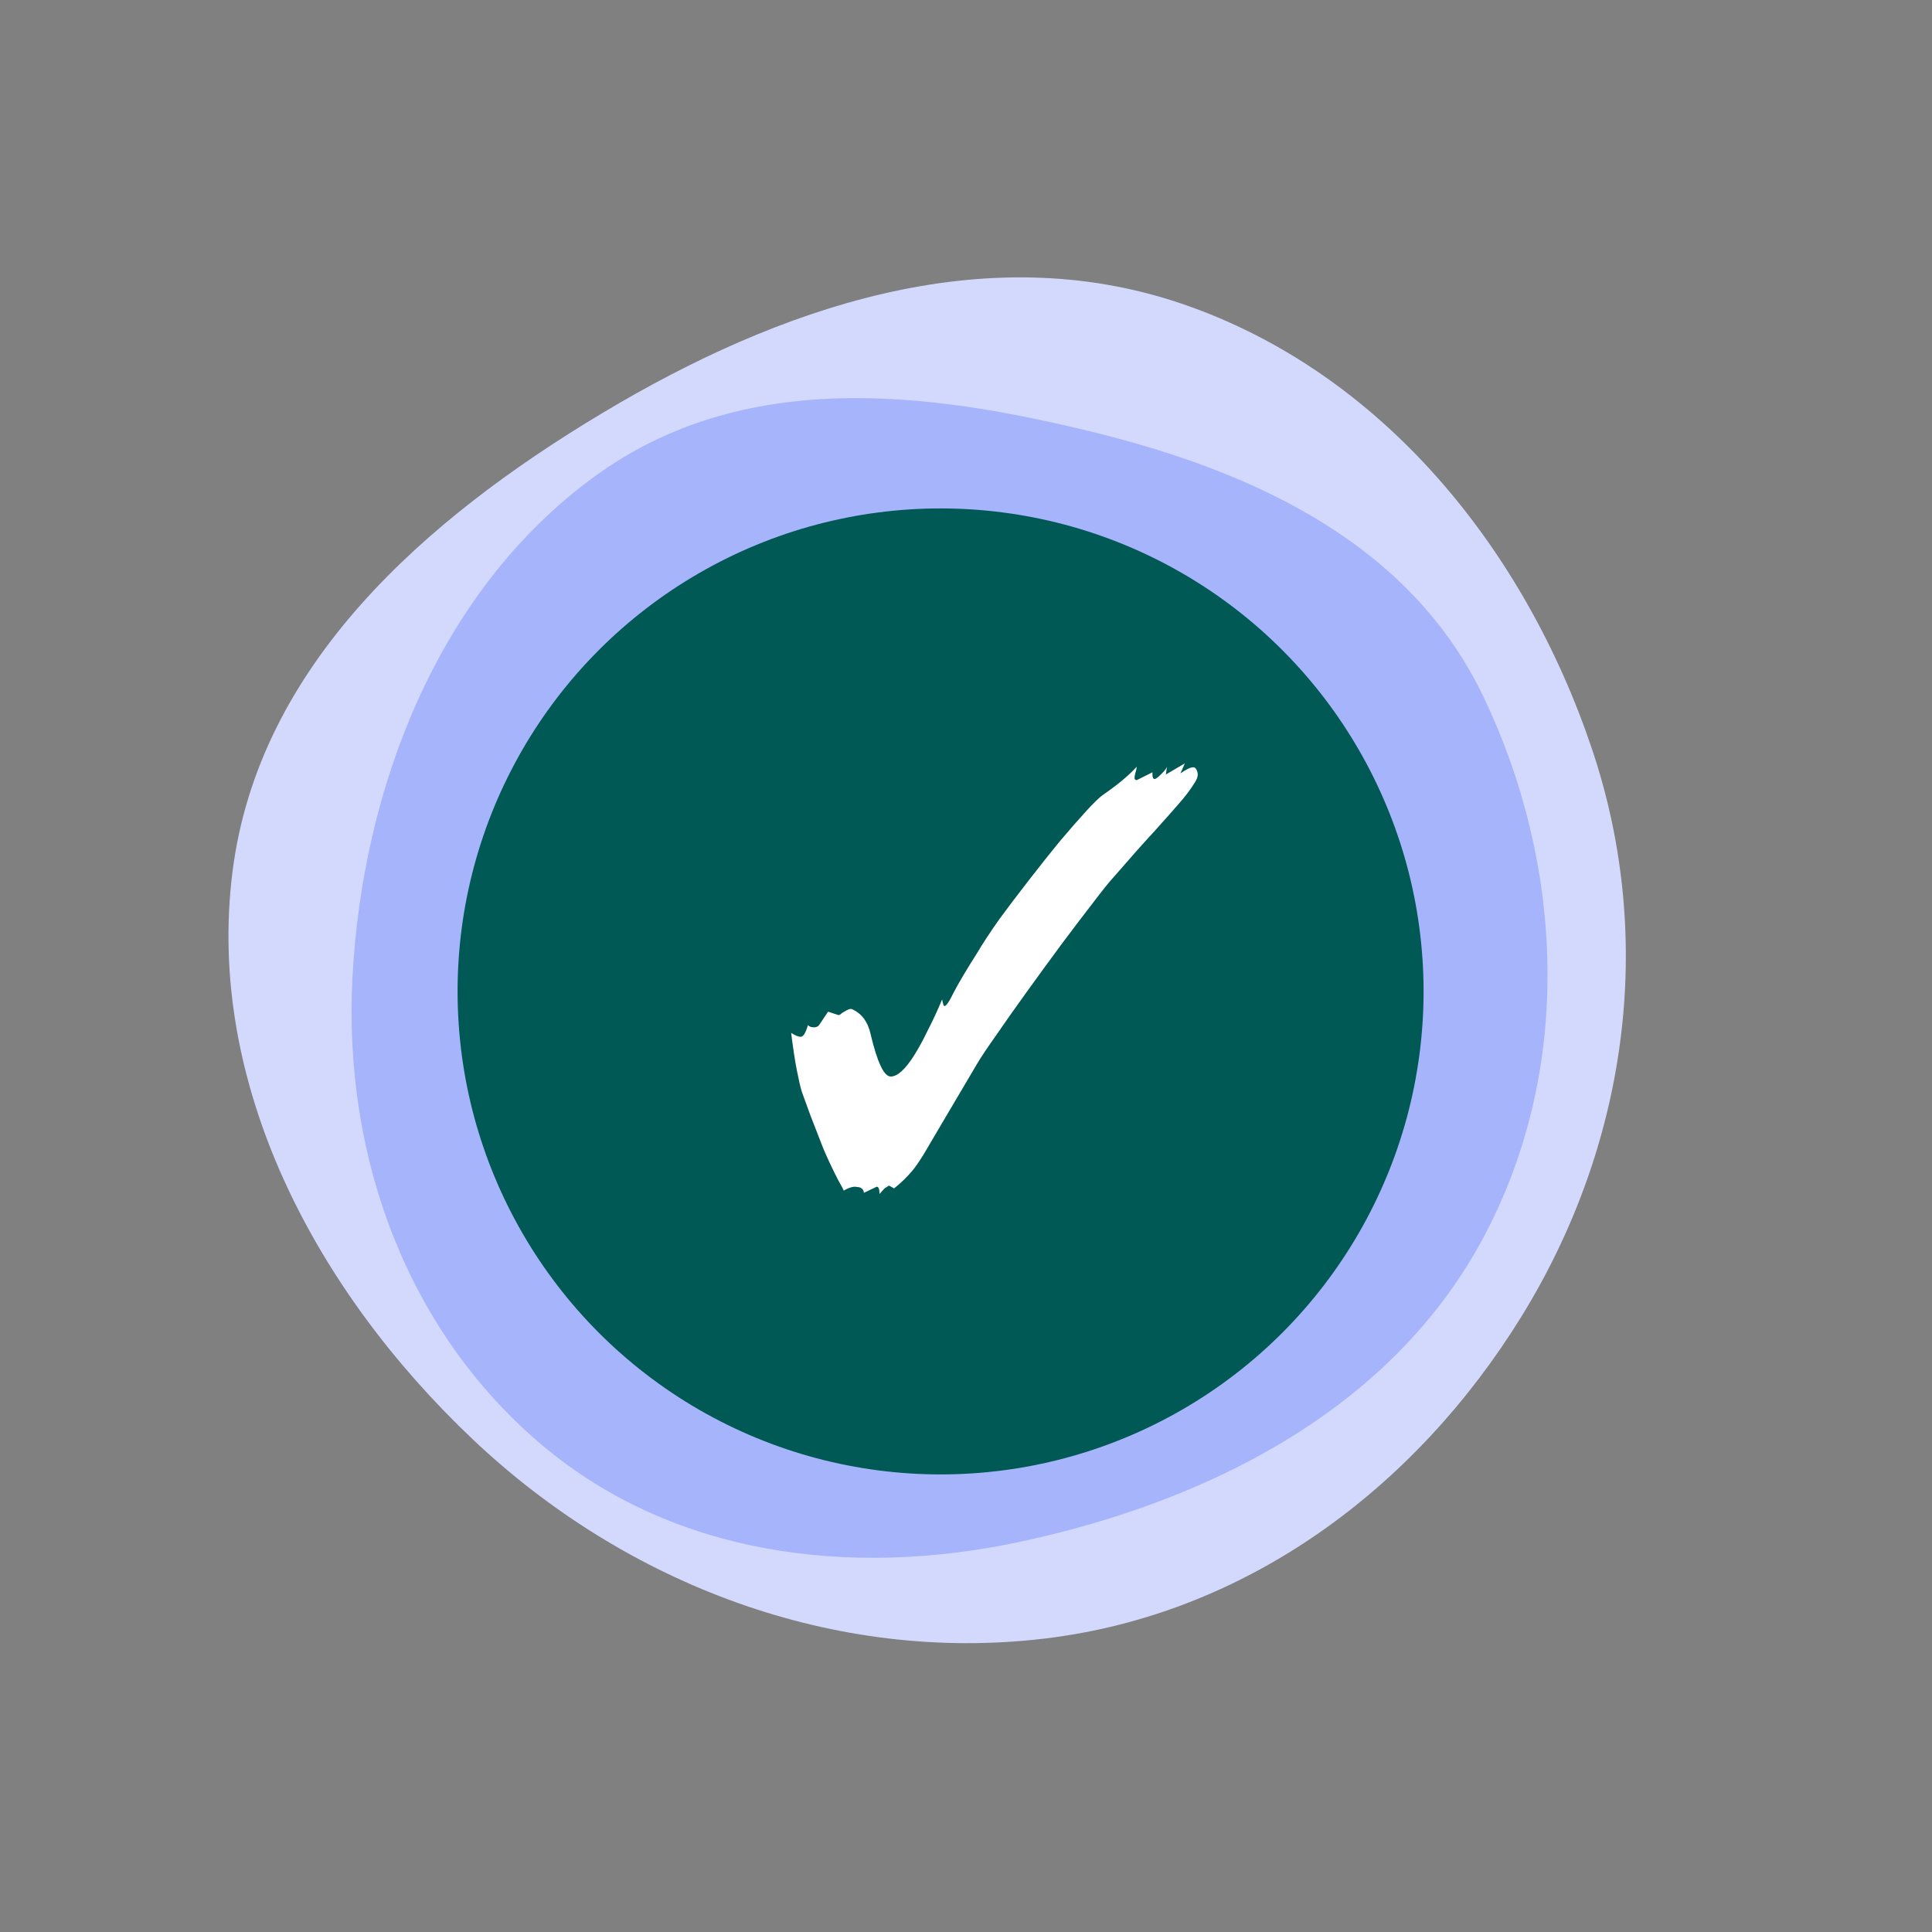
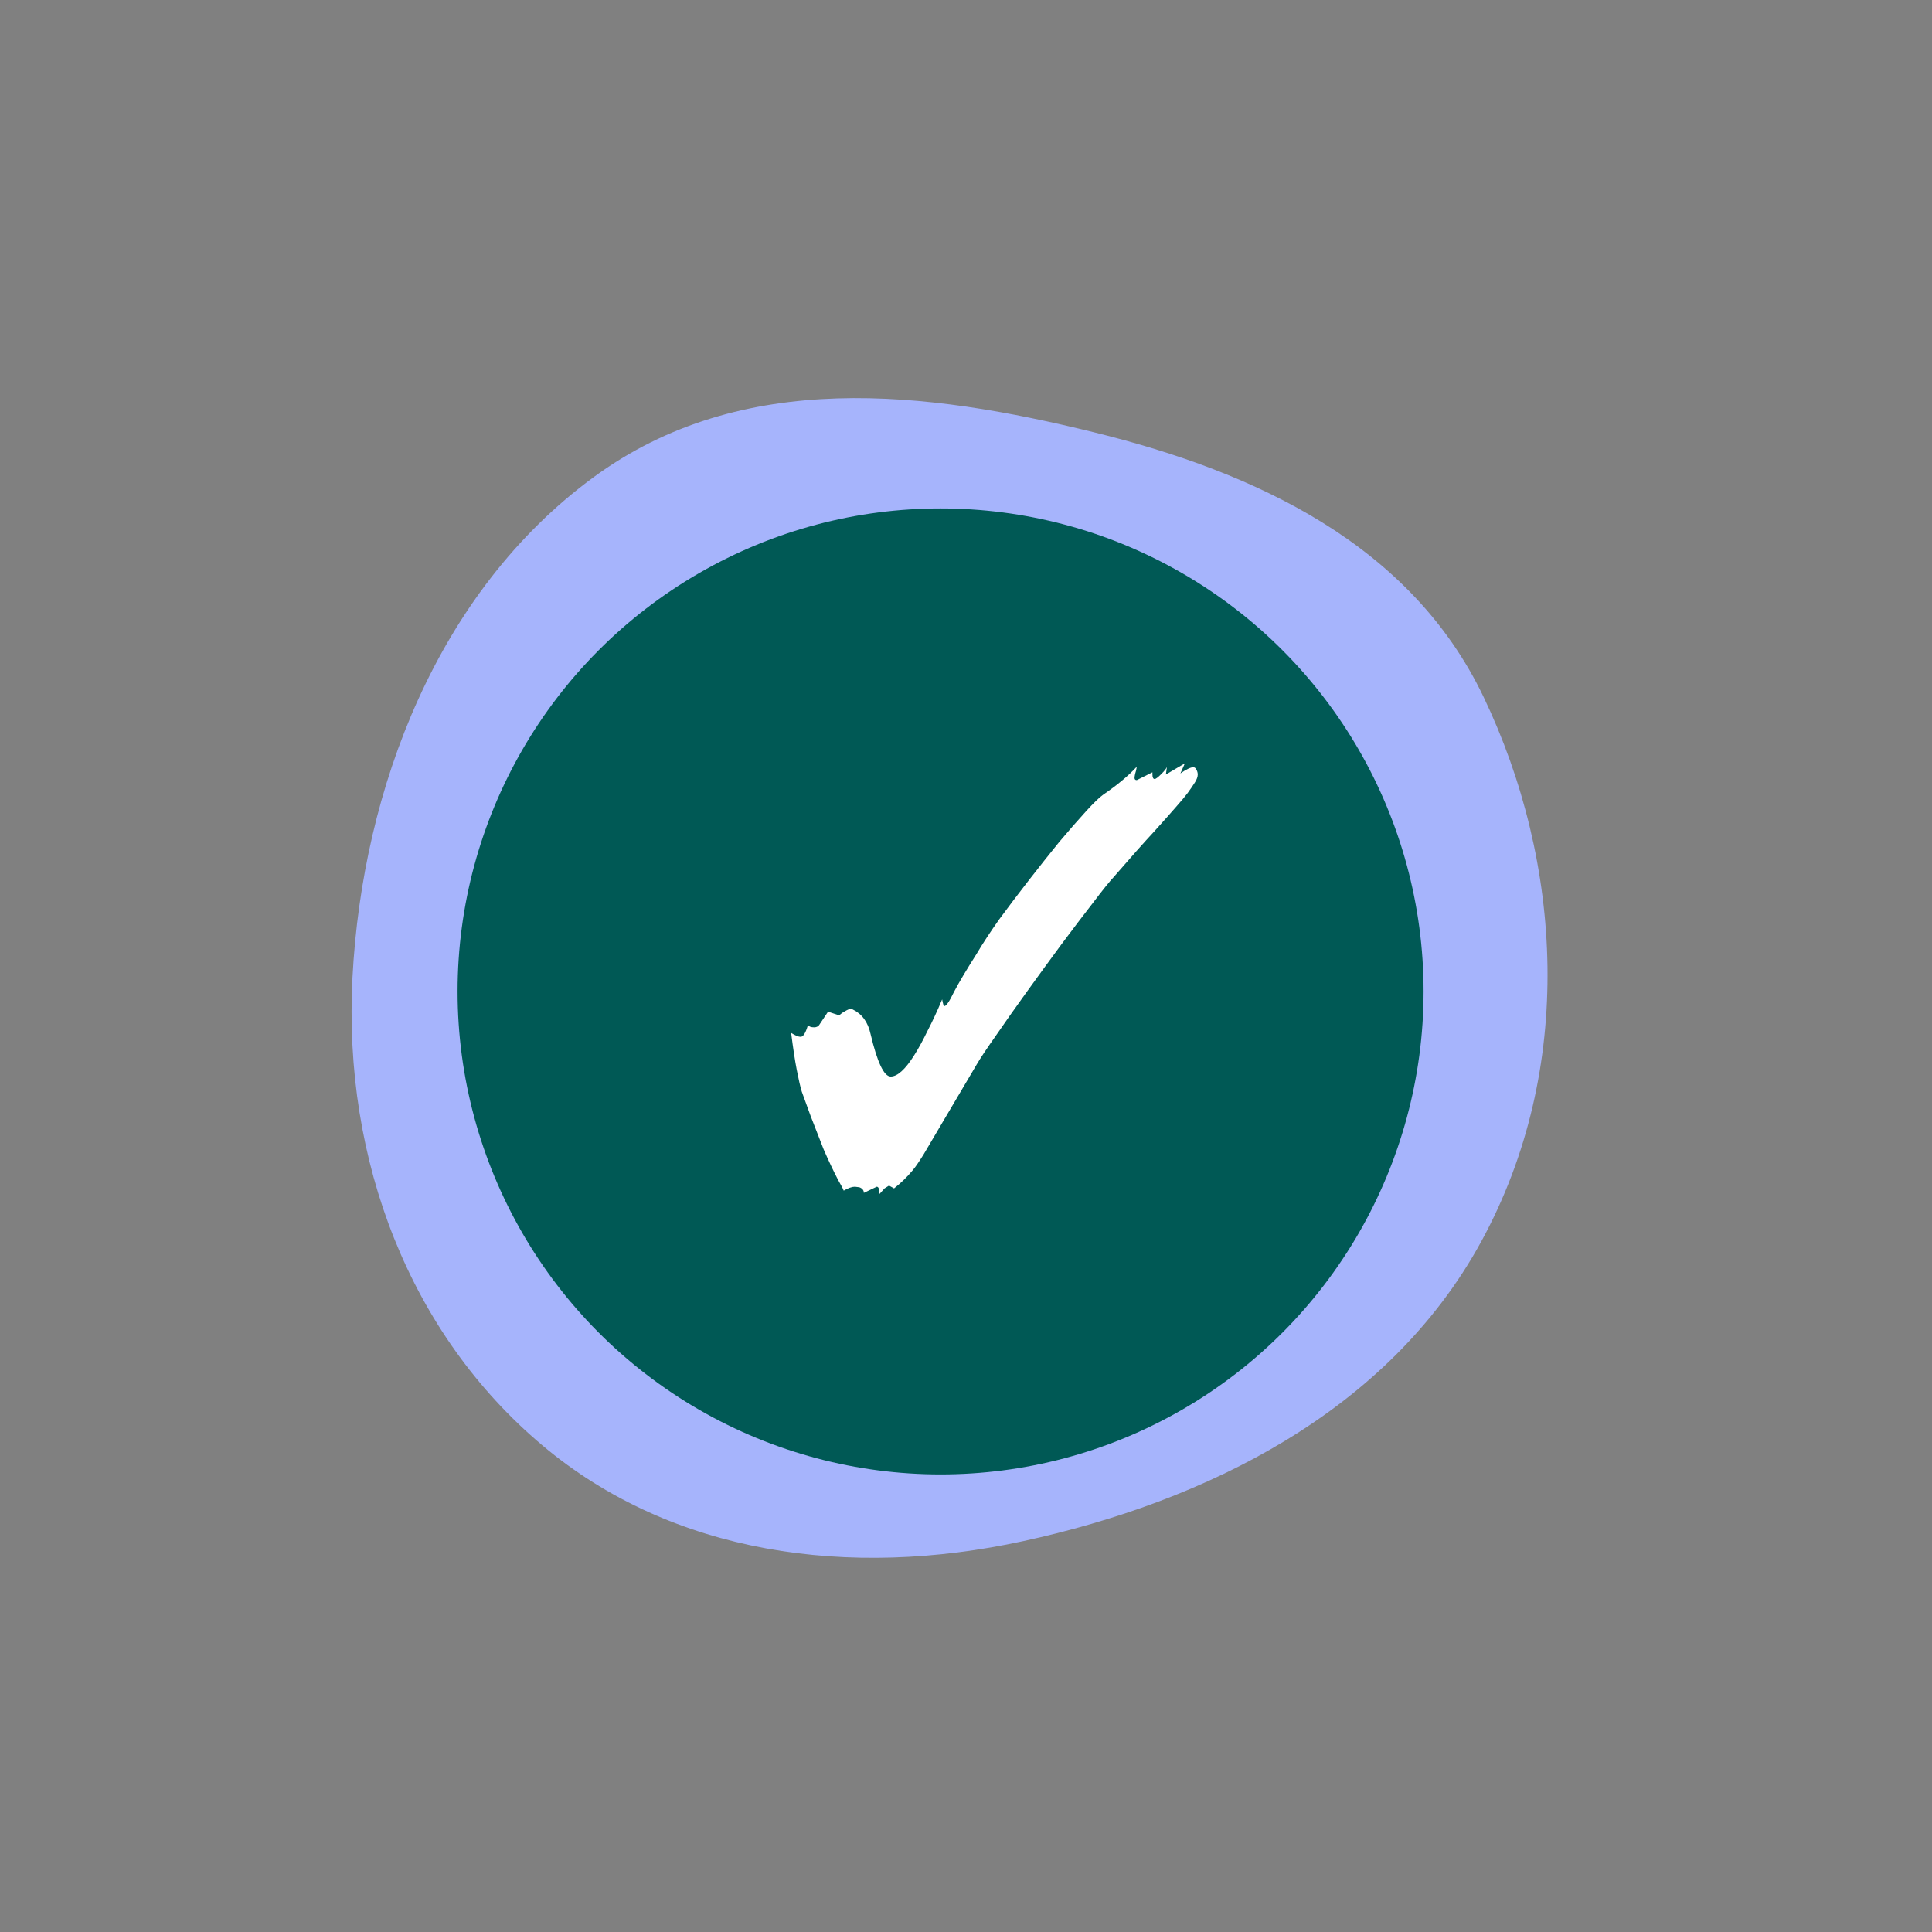
<svg xmlns="http://www.w3.org/2000/svg" width="38" height="38" viewBox="0 0 38 38" fill="none">
  <rect x="0" y="0" width="38" height="38" fill="#808080" stroke="none" />
-   <path d="M11.855 8.12C15.308 6.053 19.345 4.647 23.241 5.973C27.199 7.32 30 10.818 31.316 14.743C32.585 18.529 31.982 22.563 29.922 25.899C27.842 29.267 24.518 31.764 20.517 32.232C16.424 32.712 12.332 31.18 9.304 28.315C6.188 25.366 4.048 21.304 4.573 17.145C5.086 13.089 8.347 10.22 11.855 8.12Z" fill="#D3D9FD" />
  <path d="M10.668 28.429C8.072 26.246 6.743 22.846 6.933 19.221C7.129 15.496 8.613 11.635 11.668 9.391C14.604 7.235 18.242 7.696 21.526 8.505C24.711 9.29 27.747 10.712 29.18 13.708C30.735 16.957 30.991 21.015 29.136 24.416C27.301 27.78 23.697 29.536 20.125 30.312C16.703 31.056 13.224 30.578 10.668 28.429Z" fill="#A6B4FC" />
  <circle cx="18.5" cy="19.5" r="9.5" fill="#005955" />
  <path d="M17.299 23.484C17.299 23.389 17.281 23.341 17.244 23.341L16.991 23.462C16.991 23.411 16.962 23.374 16.903 23.352L16.815 23.341C16.756 23.341 16.683 23.367 16.595 23.418C16.58 23.381 16.562 23.345 16.54 23.308C16.518 23.271 16.5 23.238 16.485 23.209C16.39 23.026 16.294 22.824 16.199 22.604C16.111 22.377 16.027 22.16 15.946 21.955C15.873 21.75 15.814 21.588 15.77 21.471C15.741 21.376 15.708 21.233 15.671 21.042C15.634 20.851 15.598 20.609 15.561 20.316C15.642 20.367 15.704 20.393 15.748 20.393C15.799 20.393 15.847 20.316 15.891 20.162C15.913 20.191 15.953 20.206 16.012 20.206C16.056 20.206 16.089 20.191 16.111 20.162L16.287 19.898L16.485 19.964H16.496C16.511 19.964 16.525 19.957 16.54 19.942C16.555 19.927 16.577 19.913 16.606 19.898C16.665 19.861 16.709 19.843 16.738 19.843L16.771 19.854C16.954 19.942 17.072 20.103 17.123 20.338C17.255 20.895 17.387 21.174 17.519 21.174C17.651 21.174 17.805 21.035 17.981 20.756C18.069 20.617 18.157 20.455 18.245 20.272C18.34 20.089 18.436 19.883 18.531 19.656C18.546 19.744 18.56 19.788 18.575 19.788C18.612 19.788 18.674 19.696 18.762 19.513C18.857 19.33 19.008 19.077 19.213 18.754C19.33 18.556 19.477 18.332 19.653 18.083C19.836 17.834 20.031 17.577 20.236 17.313C20.441 17.049 20.639 16.8 20.83 16.565C21.028 16.33 21.204 16.129 21.358 15.96C21.512 15.791 21.626 15.681 21.699 15.63C21.978 15.439 22.198 15.256 22.359 15.08C22.352 15.131 22.341 15.179 22.326 15.223C22.319 15.26 22.315 15.285 22.315 15.3C22.315 15.329 22.33 15.344 22.359 15.344L22.667 15.19V15.234C22.667 15.293 22.682 15.322 22.711 15.322C22.733 15.322 22.777 15.289 22.843 15.223C22.909 15.157 22.946 15.109 22.953 15.08L22.931 15.234L23.305 15.014L23.217 15.212C23.334 15.131 23.419 15.091 23.47 15.091C23.499 15.091 23.521 15.109 23.536 15.146C23.551 15.175 23.558 15.205 23.558 15.234C23.558 15.278 23.54 15.329 23.503 15.388C23.466 15.447 23.419 15.516 23.36 15.597C23.316 15.656 23.243 15.744 23.14 15.861C23.045 15.971 22.898 16.136 22.7 16.356C22.502 16.569 22.238 16.866 21.908 17.247C21.82 17.342 21.684 17.511 21.501 17.753C21.318 17.988 21.109 18.263 20.874 18.578C20.647 18.886 20.419 19.198 20.192 19.513C19.965 19.828 19.763 20.114 19.587 20.371C19.411 20.62 19.286 20.807 19.213 20.932L18.531 22.087C18.384 22.336 18.263 22.542 18.168 22.703C18.073 22.857 17.999 22.963 17.948 23.022C17.838 23.154 17.717 23.271 17.585 23.374L17.486 23.319L17.398 23.374L17.299 23.484Z" fill="white" />
</svg>